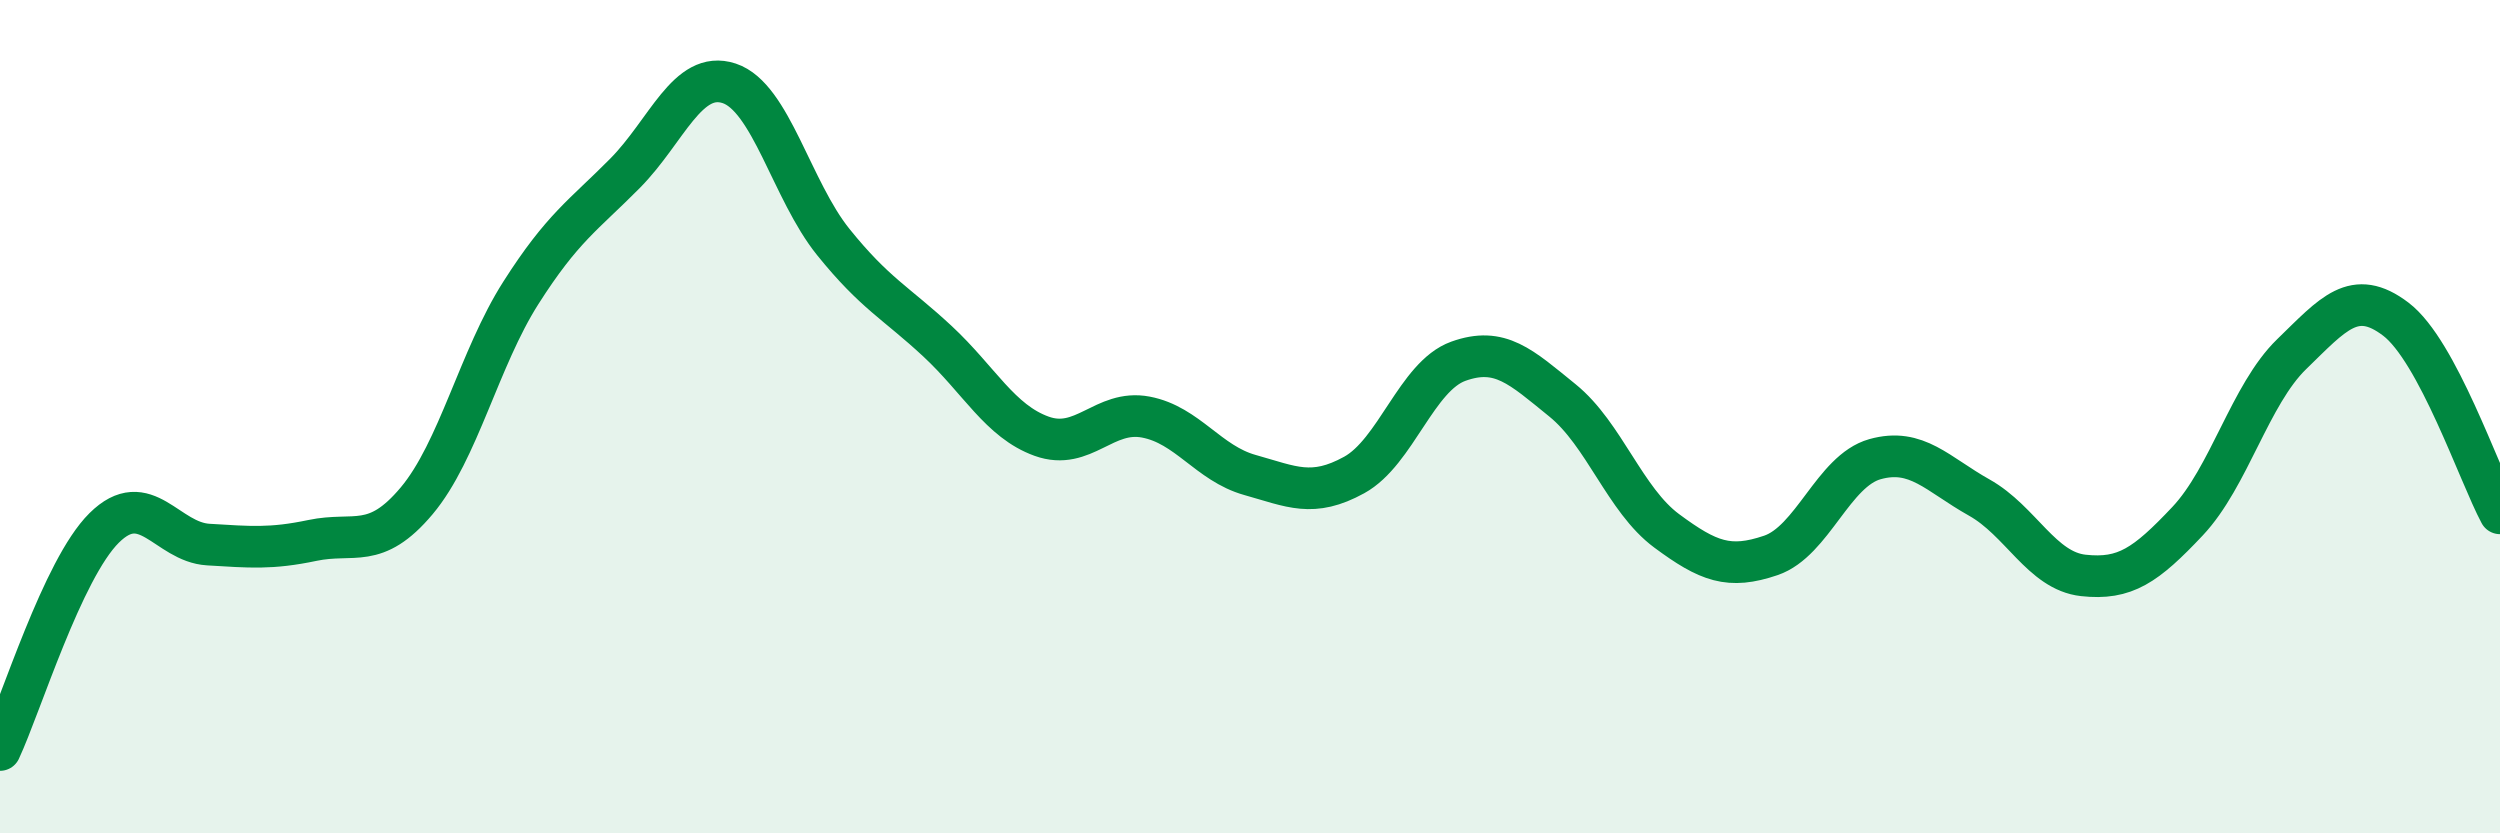
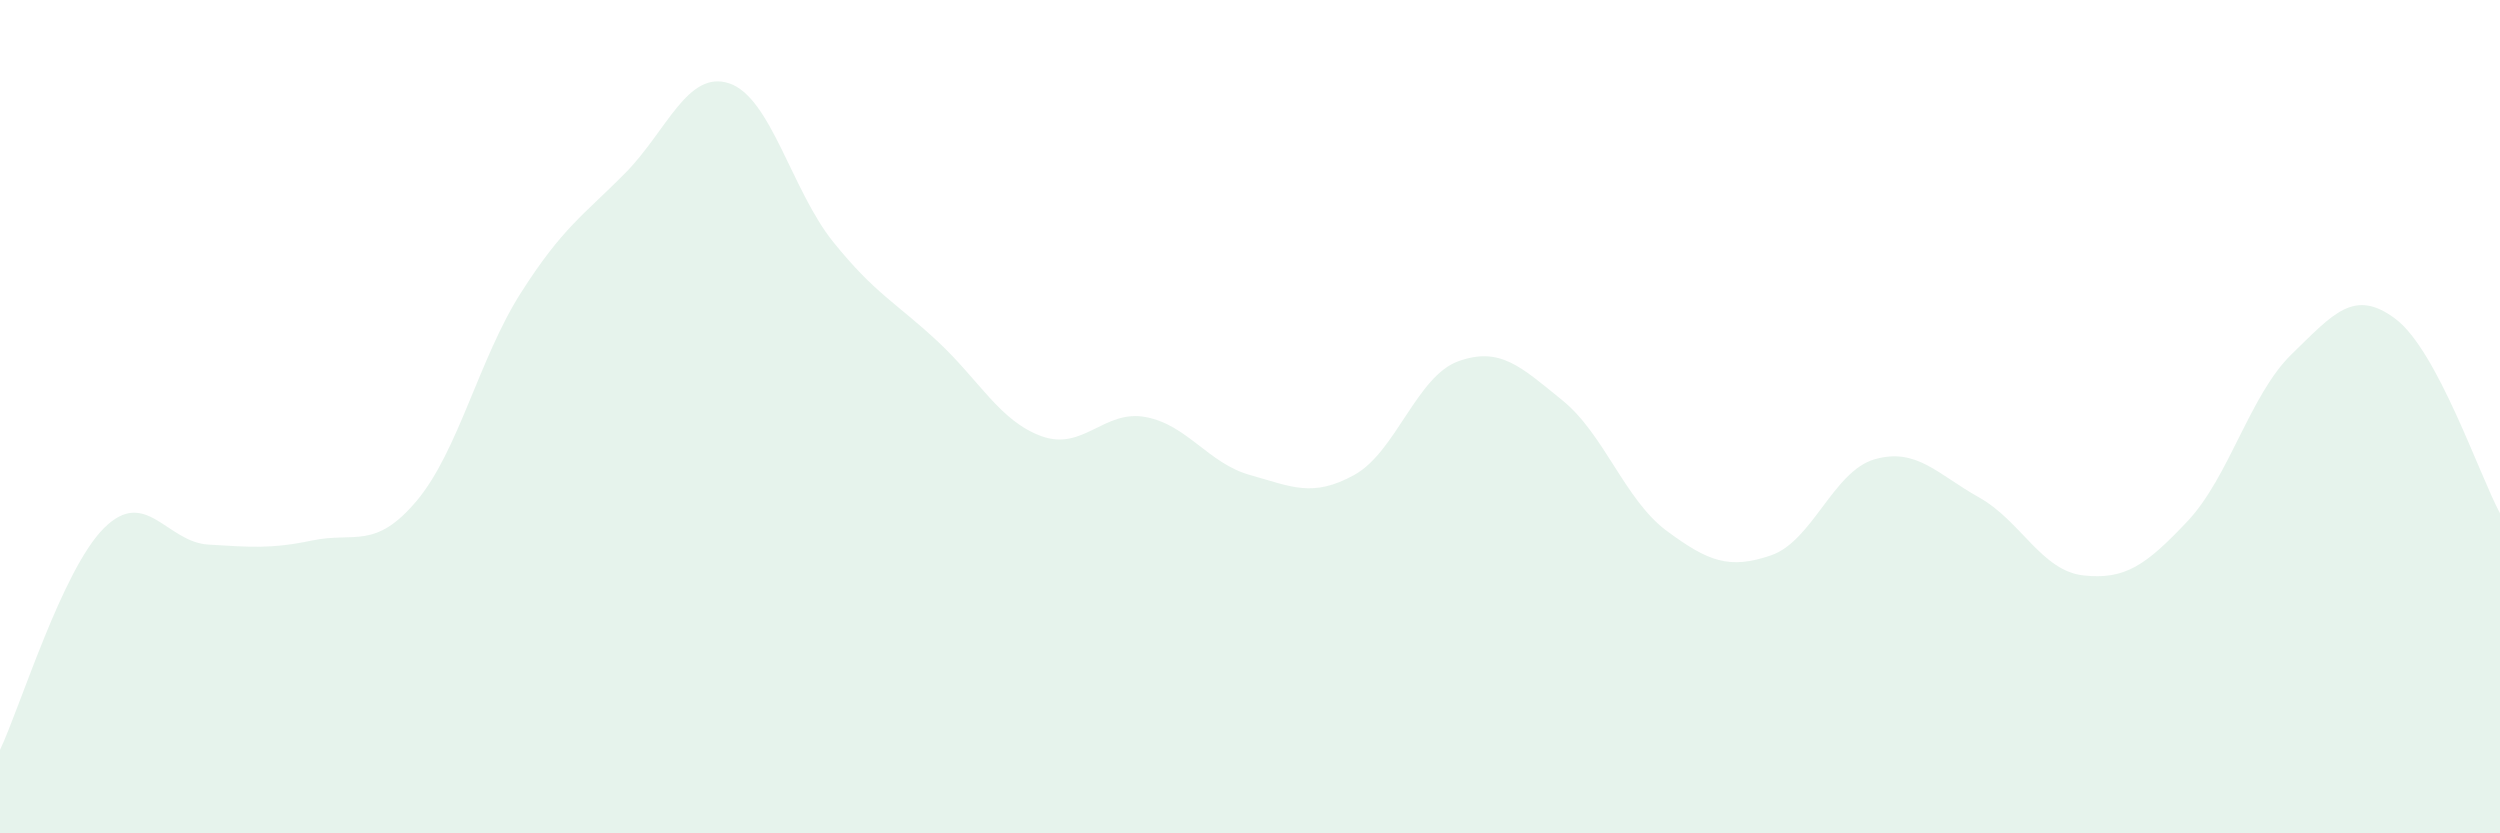
<svg xmlns="http://www.w3.org/2000/svg" width="60" height="20" viewBox="0 0 60 20">
  <path d="M 0,18 C 0.5,16.93 1.5,13.66 2.5,12.67 C 3.5,11.68 4,13.01 5,13.07 C 6,13.13 6.5,13.18 7.5,12.97 C 8.5,12.76 9,13.21 10,12.02 C 11,10.83 11.5,8.6 12.5,7.03 C 13.5,5.46 14,5.17 15,4.16 C 16,3.15 16.5,1.67 17.5,2 C 18.5,2.33 19,4.57 20,5.81 C 21,7.05 21.5,7.26 22.5,8.19 C 23.5,9.12 24,10.11 25,10.47 C 26,10.83 26.5,9.82 27.5,10.01 C 28.5,10.2 29,11.12 30,11.4 C 31,11.68 31.5,11.95 32.5,11.4 C 33.5,10.85 34,9.03 35,8.67 C 36,8.31 36.5,8.8 37.5,9.61 C 38.5,10.42 39,12 40,12.74 C 41,13.48 41.5,13.67 42.5,13.33 C 43.5,12.99 44,11.3 45,11.02 C 46,10.74 46.5,11.38 47.5,11.94 C 48.5,12.5 49,13.7 50,13.81 C 51,13.92 51.5,13.57 52.5,12.51 C 53.5,11.45 54,9.47 55,8.5 C 56,7.53 56.5,6.9 57.5,7.66 C 58.5,8.42 59.5,11.39 60,12.32L60 20L0 20Z" fill="#008740" opacity="0.1" stroke-linecap="round" stroke-linejoin="round" />
-   <path d="M 0,18 C 0.5,16.93 1.5,13.66 2.5,12.67 C 3.5,11.68 4,13.01 5,13.07 C 6,13.13 6.5,13.18 7.5,12.97 C 8.5,12.76 9,13.21 10,12.02 C 11,10.83 11.5,8.6 12.5,7.03 C 13.5,5.46 14,5.17 15,4.16 C 16,3.15 16.5,1.67 17.5,2 C 18.5,2.33 19,4.57 20,5.81 C 21,7.05 21.5,7.26 22.5,8.19 C 23.5,9.12 24,10.11 25,10.47 C 26,10.83 26.5,9.82 27.5,10.01 C 28.5,10.2 29,11.12 30,11.4 C 31,11.68 31.5,11.95 32.5,11.4 C 33.5,10.85 34,9.03 35,8.67 C 36,8.31 36.5,8.8 37.5,9.61 C 38.5,10.42 39,12 40,12.74 C 41,13.48 41.5,13.67 42.5,13.33 C 43.5,12.99 44,11.3 45,11.02 C 46,10.74 46.5,11.38 47.5,11.94 C 48.5,12.5 49,13.7 50,13.81 C 51,13.92 51.5,13.57 52.5,12.51 C 53.5,11.45 54,9.47 55,8.5 C 56,7.53 56.5,6.9 57.5,7.66 C 58.5,8.42 59.5,11.39 60,12.32" stroke="#008740" stroke-width="1" fill="none" stroke-linecap="round" stroke-linejoin="round" />
</svg>